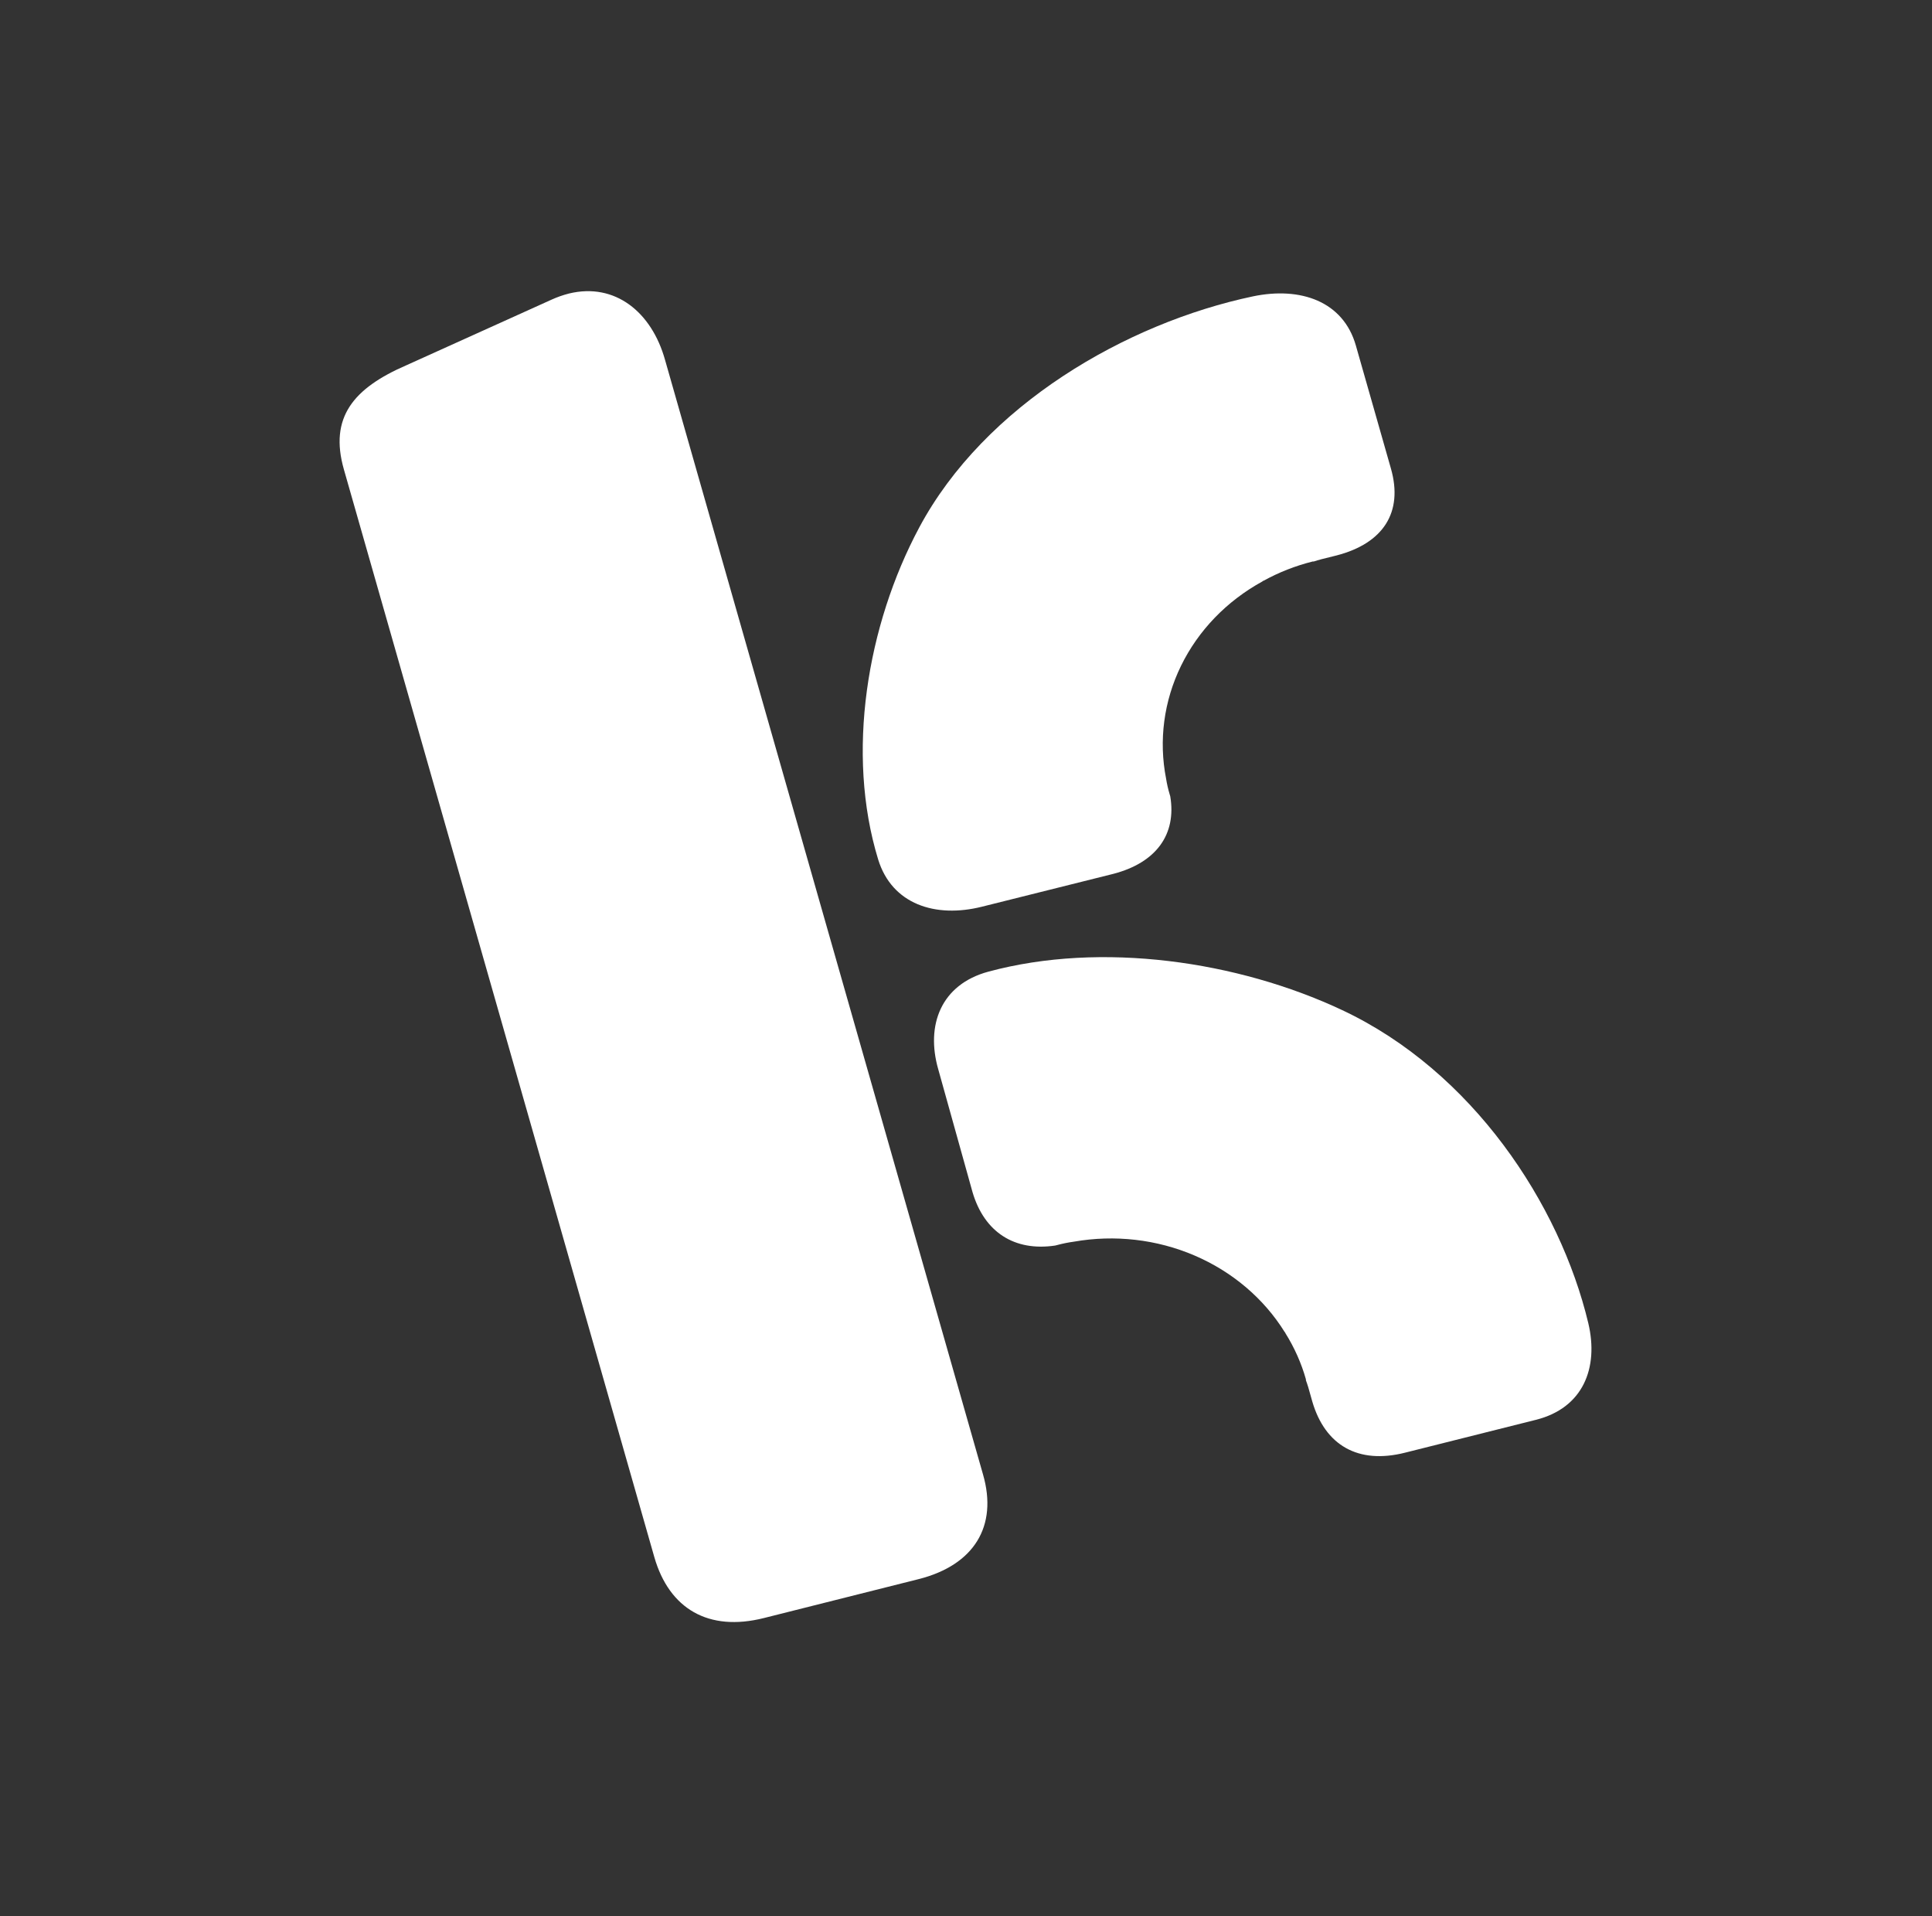
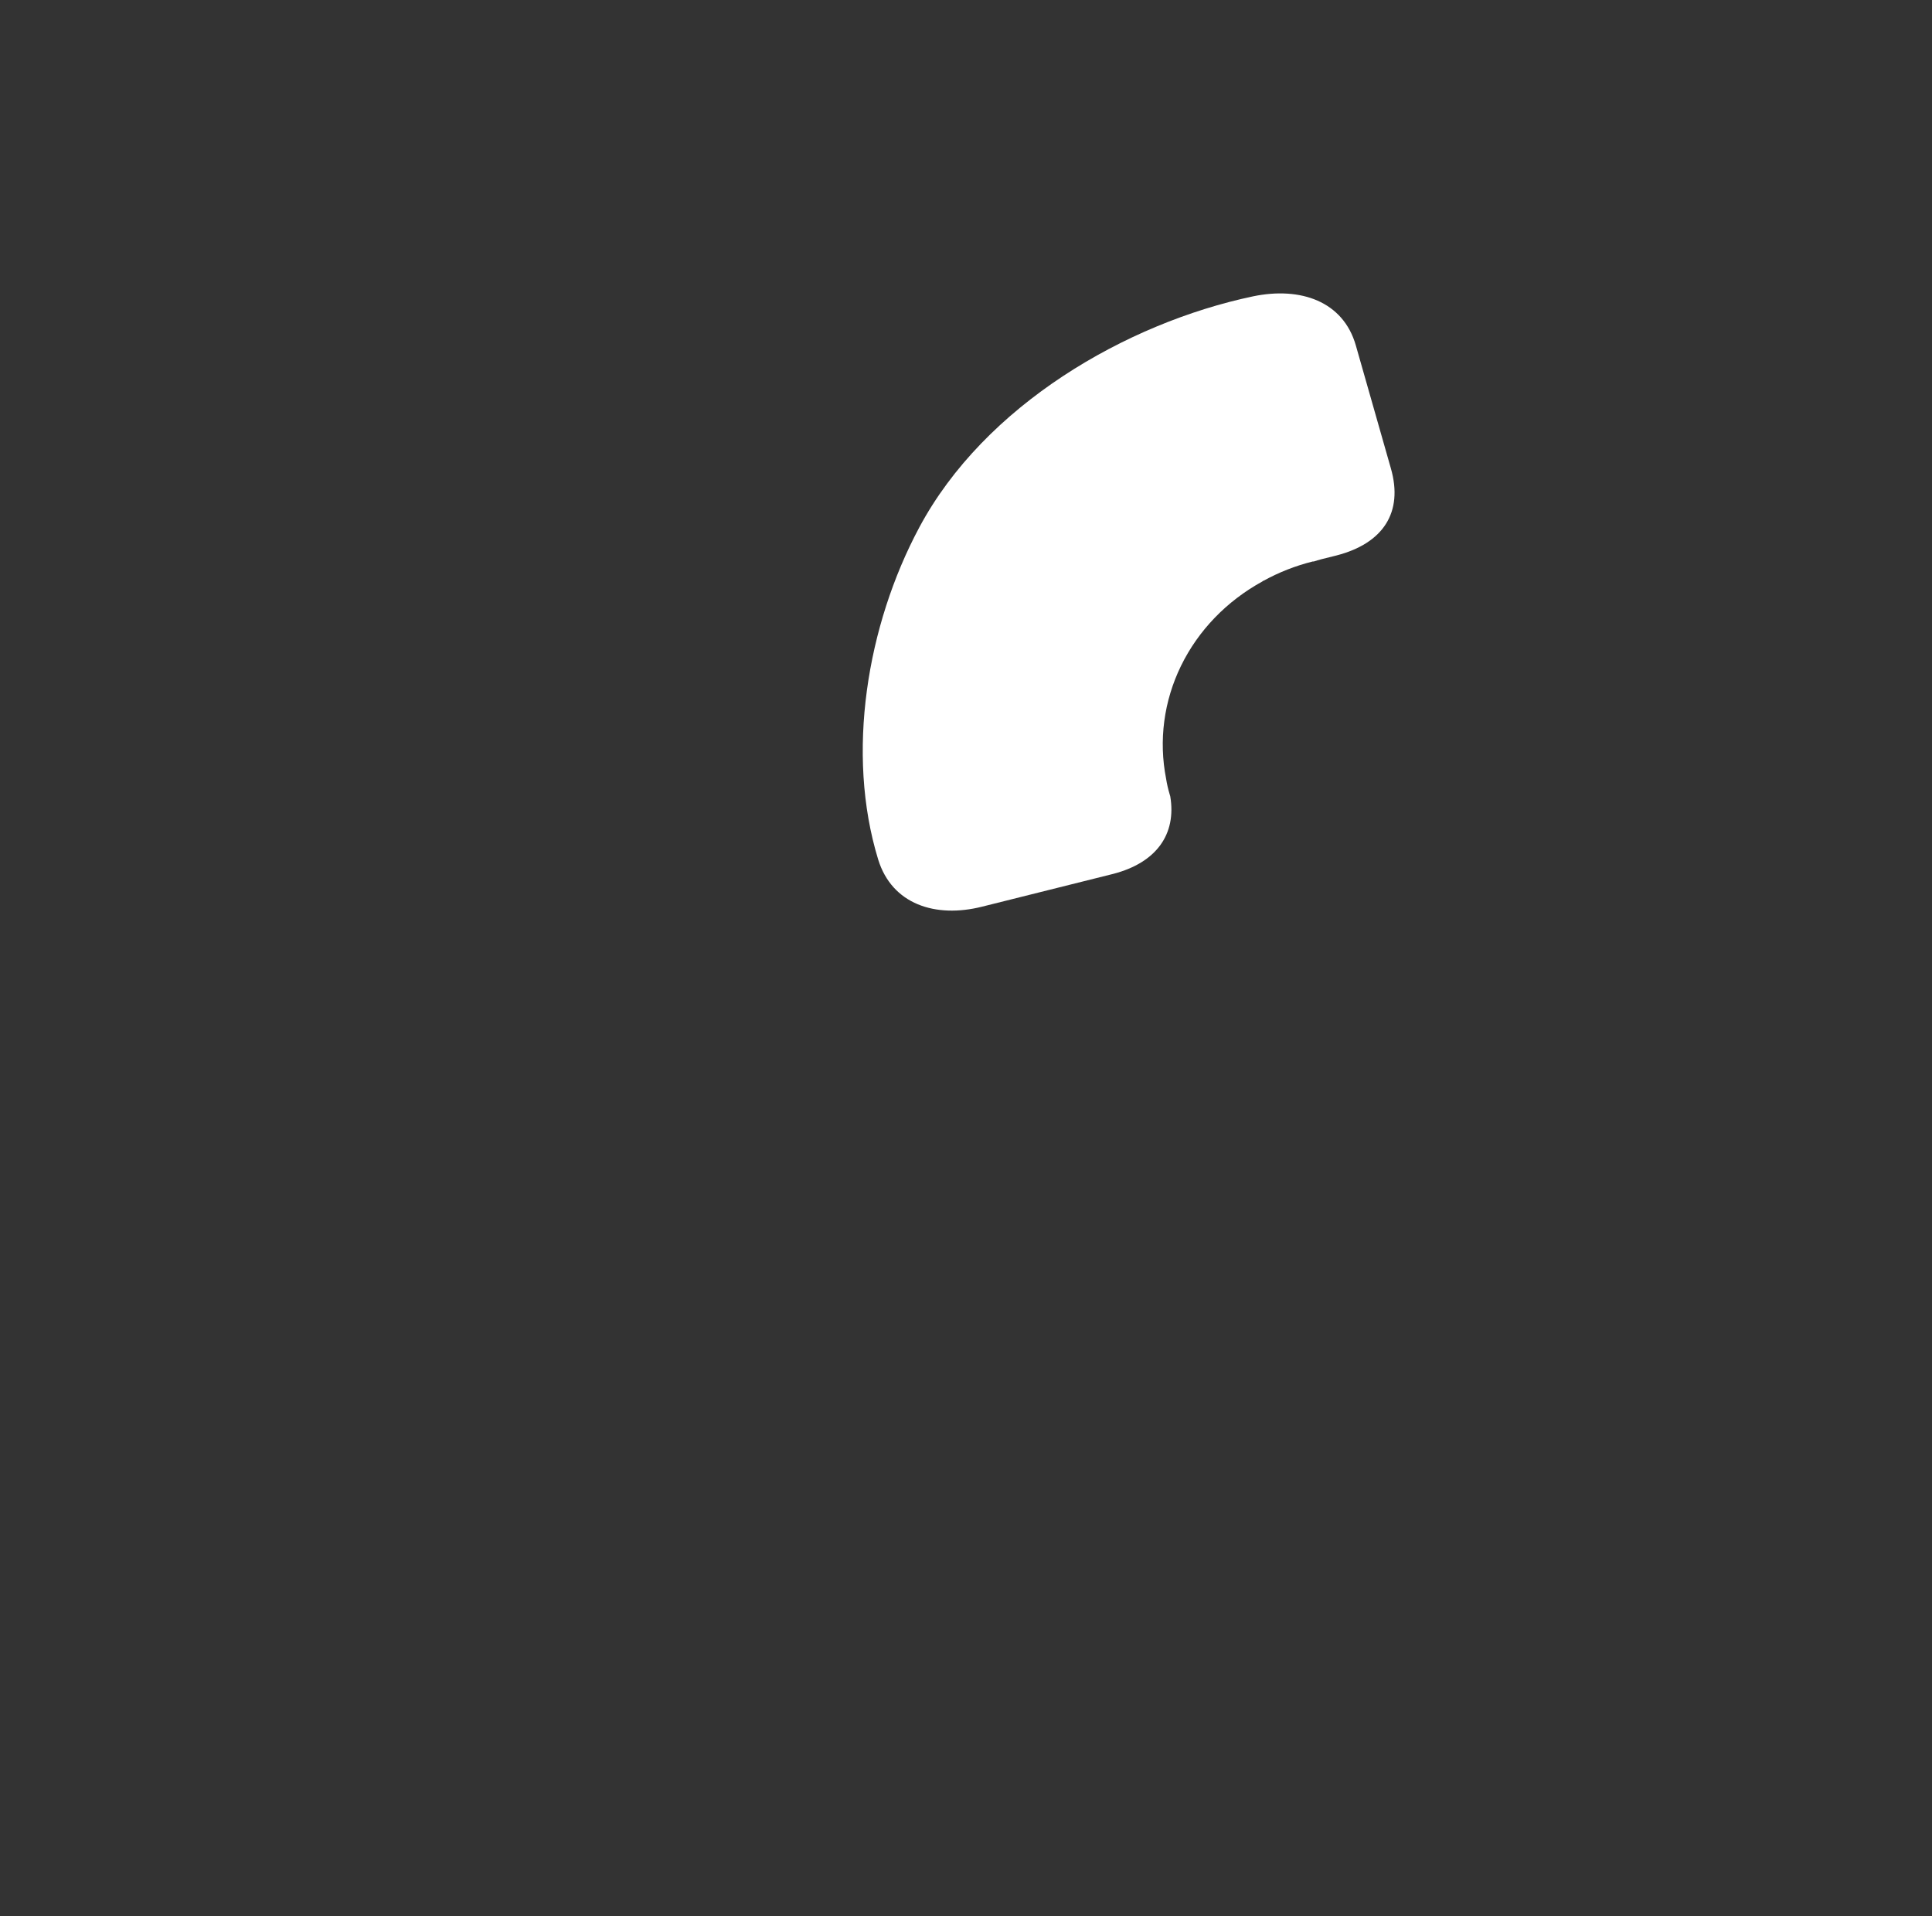
<svg xmlns="http://www.w3.org/2000/svg" width="121" height="120" viewBox="0 0 121 120" fill="none">
  <rect x="0" y="0" width="121" height="120" fill="#333333" stroke="none" />
-   <path d="M35.639 18.38C35.263 18.476 34.898 18.604 34.547 18.763L25.447 22.875C22.136 24.31 20.607 26.14 21.538 29.399L40.98 97.51C41.911 100.748 44.371 102.199 47.843 101.325L57.541 98.886C60.99 98.012 62.508 95.589 61.565 92.33L41.652 22.541C40.813 19.535 38.514 17.684 35.639 18.38Z" fill="white" />
  <path d="M84.916 21.634L87.112 29.339C87.899 32.091 86.623 34.028 83.708 34.783L82.754 35.021C82.587 35.064 82.432 35.113 82.283 35.161H82.214C81.133 35.431 80.097 35.838 79.133 36.37C79.133 36.37 79.081 36.37 79.069 36.408C76.83 37.634 75.049 39.48 73.968 41.692C72.888 43.905 72.561 46.376 73.033 48.769C73.085 49.094 73.158 49.414 73.252 49.73L73.292 49.865C73.695 52.261 72.401 54.025 69.734 54.721L61.508 56.777C58.576 57.516 55.862 56.62 55 53.825C52.965 47.183 54.293 39.165 57.57 33.035C61.663 25.378 70.516 20.236 78.477 18.558C81.455 17.938 84.128 18.871 84.916 21.634Z" fill="white" />
-   <path d="M96.2 88.91L87.991 90.971C85.059 91.71 82.995 90.512 82.191 87.776L81.938 86.881C81.892 86.724 81.84 86.579 81.788 86.433V86.374C81.501 85.359 81.067 84.386 80.501 83.481C80.5 83.468 80.497 83.455 80.49 83.444C80.482 83.433 80.472 83.423 80.46 83.417C79.15 81.31 77.177 79.636 74.814 78.623C72.45 77.609 69.81 77.307 67.256 77.756C66.91 77.803 66.569 77.872 66.233 77.961L66.083 77.999C63.531 78.377 61.651 77.163 60.91 74.659L58.76 66.954C57.972 64.202 58.926 61.65 61.904 60.846C68.98 58.936 77.523 60.182 84.053 63.252C92.21 67.083 97.694 75.393 99.476 82.866C100.137 85.672 99.143 88.17 96.2 88.91Z" fill="white" />
</svg>